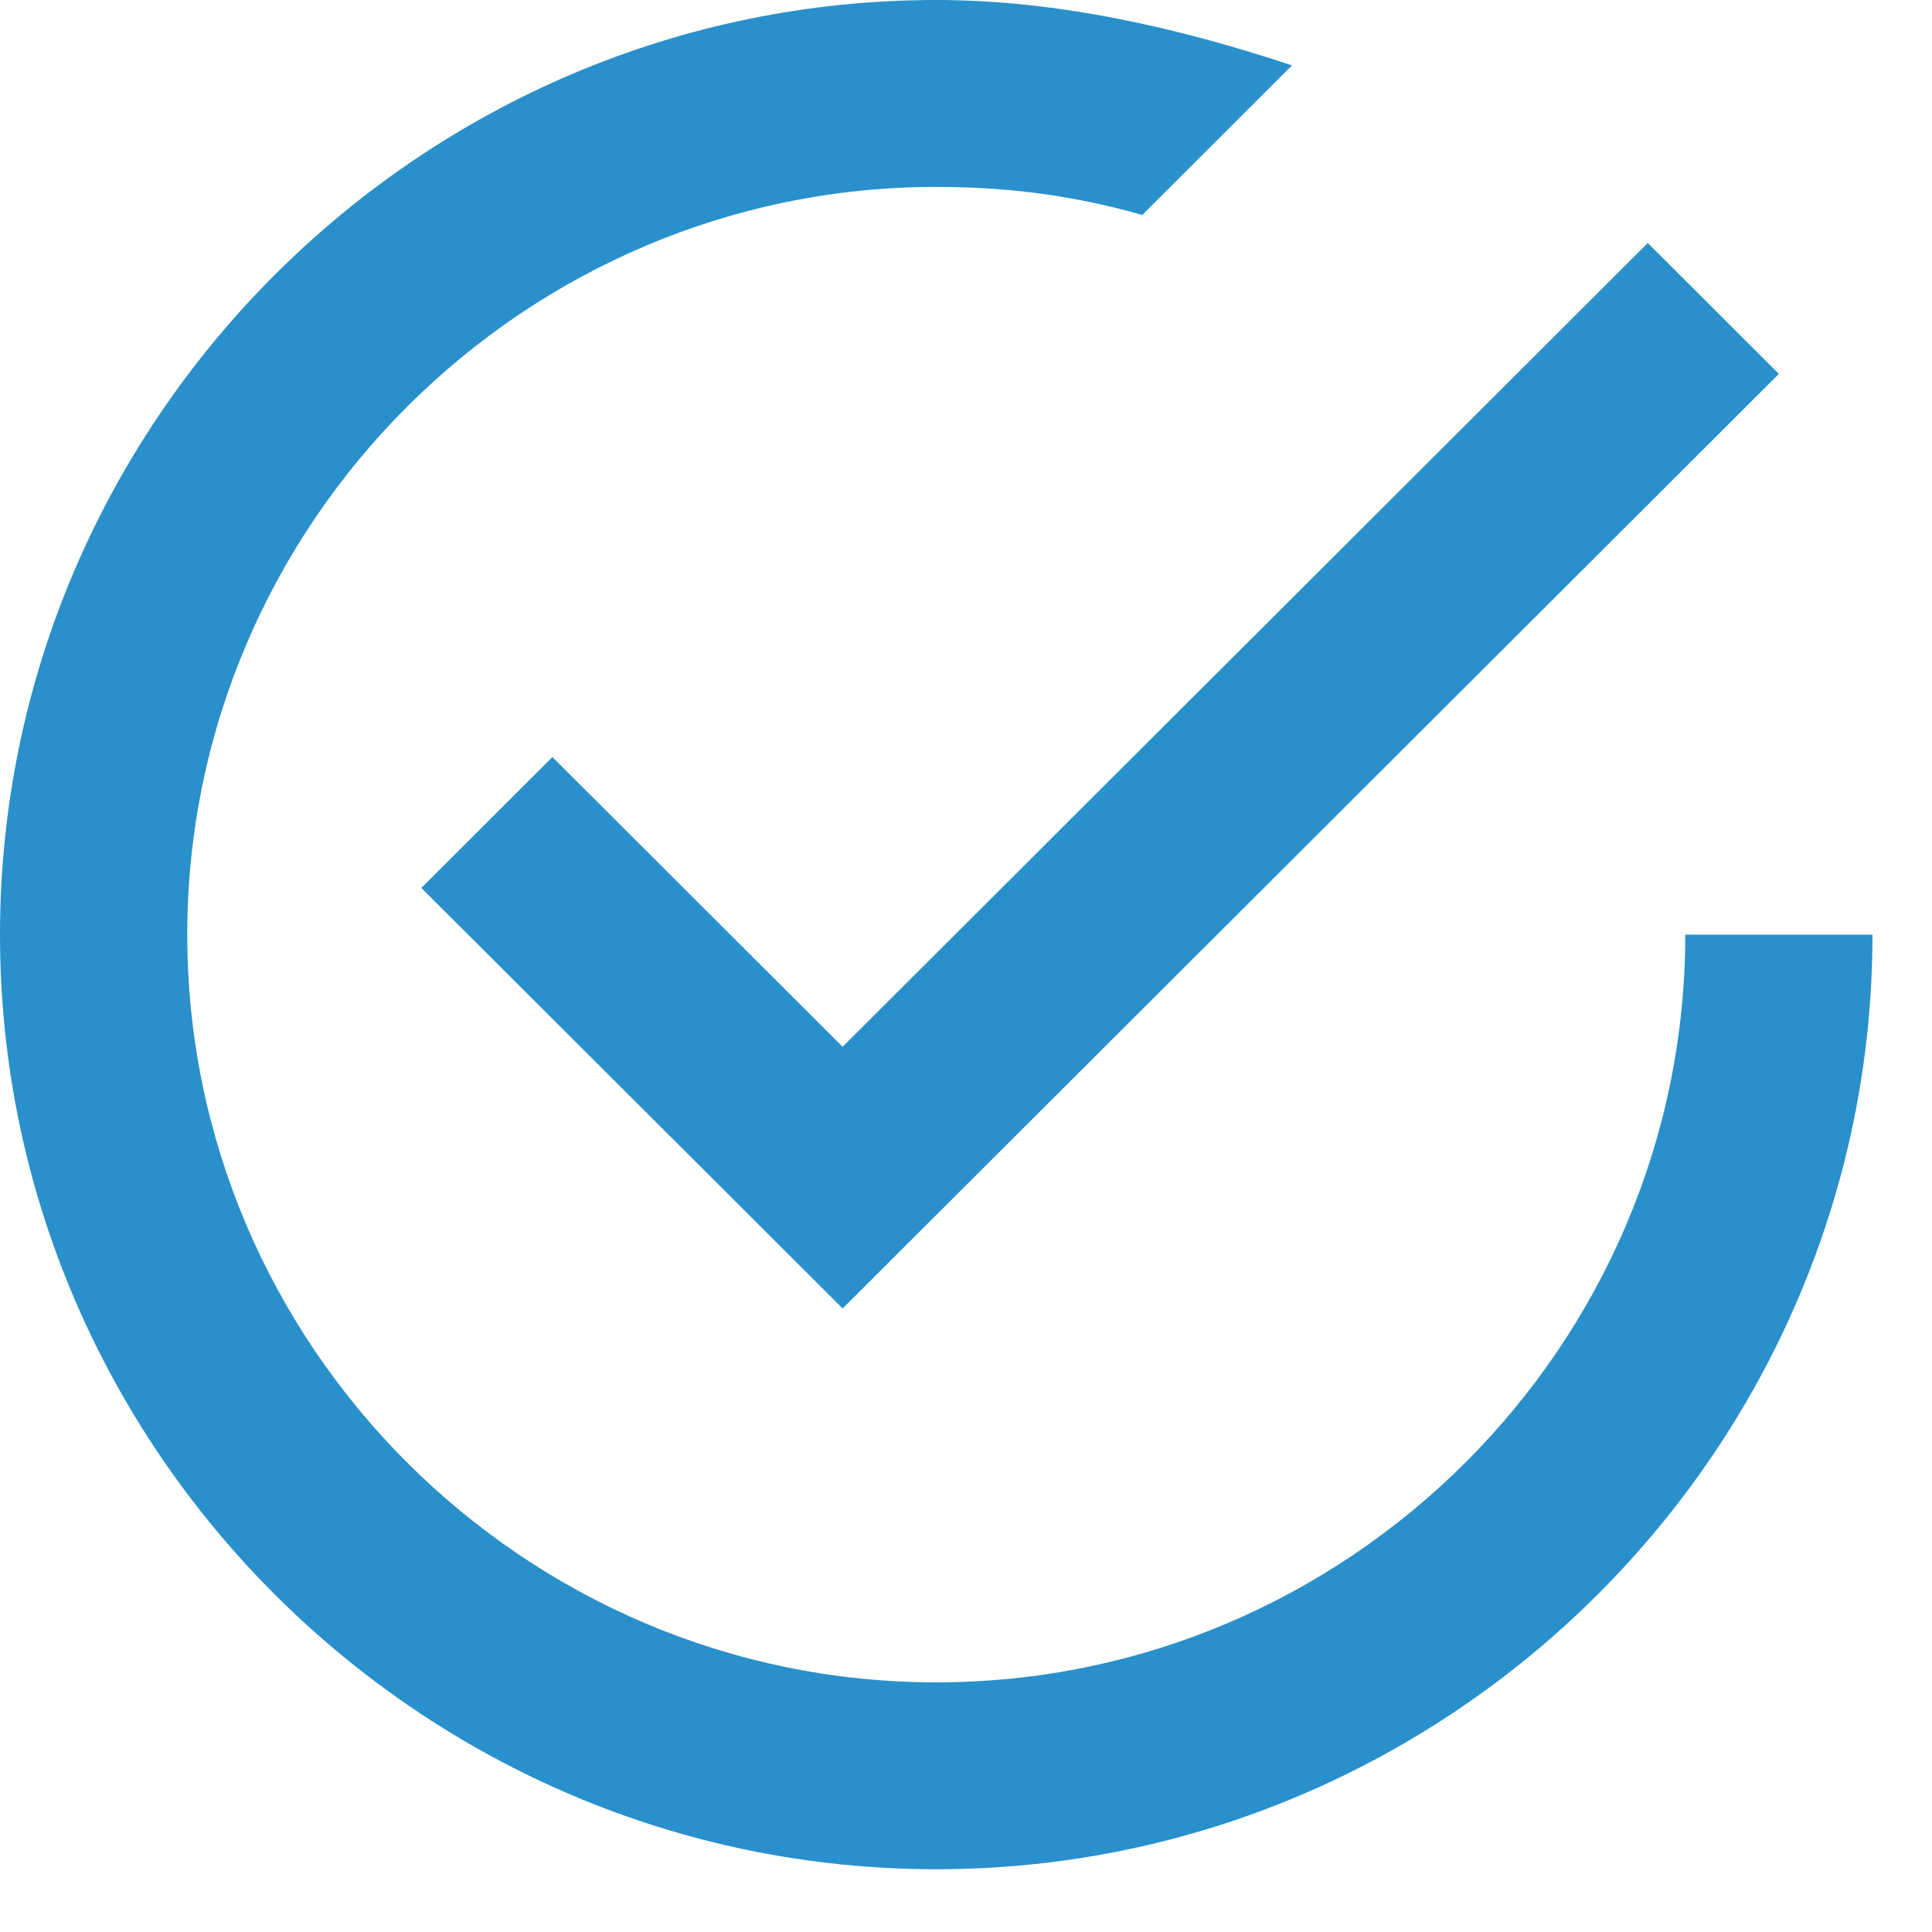
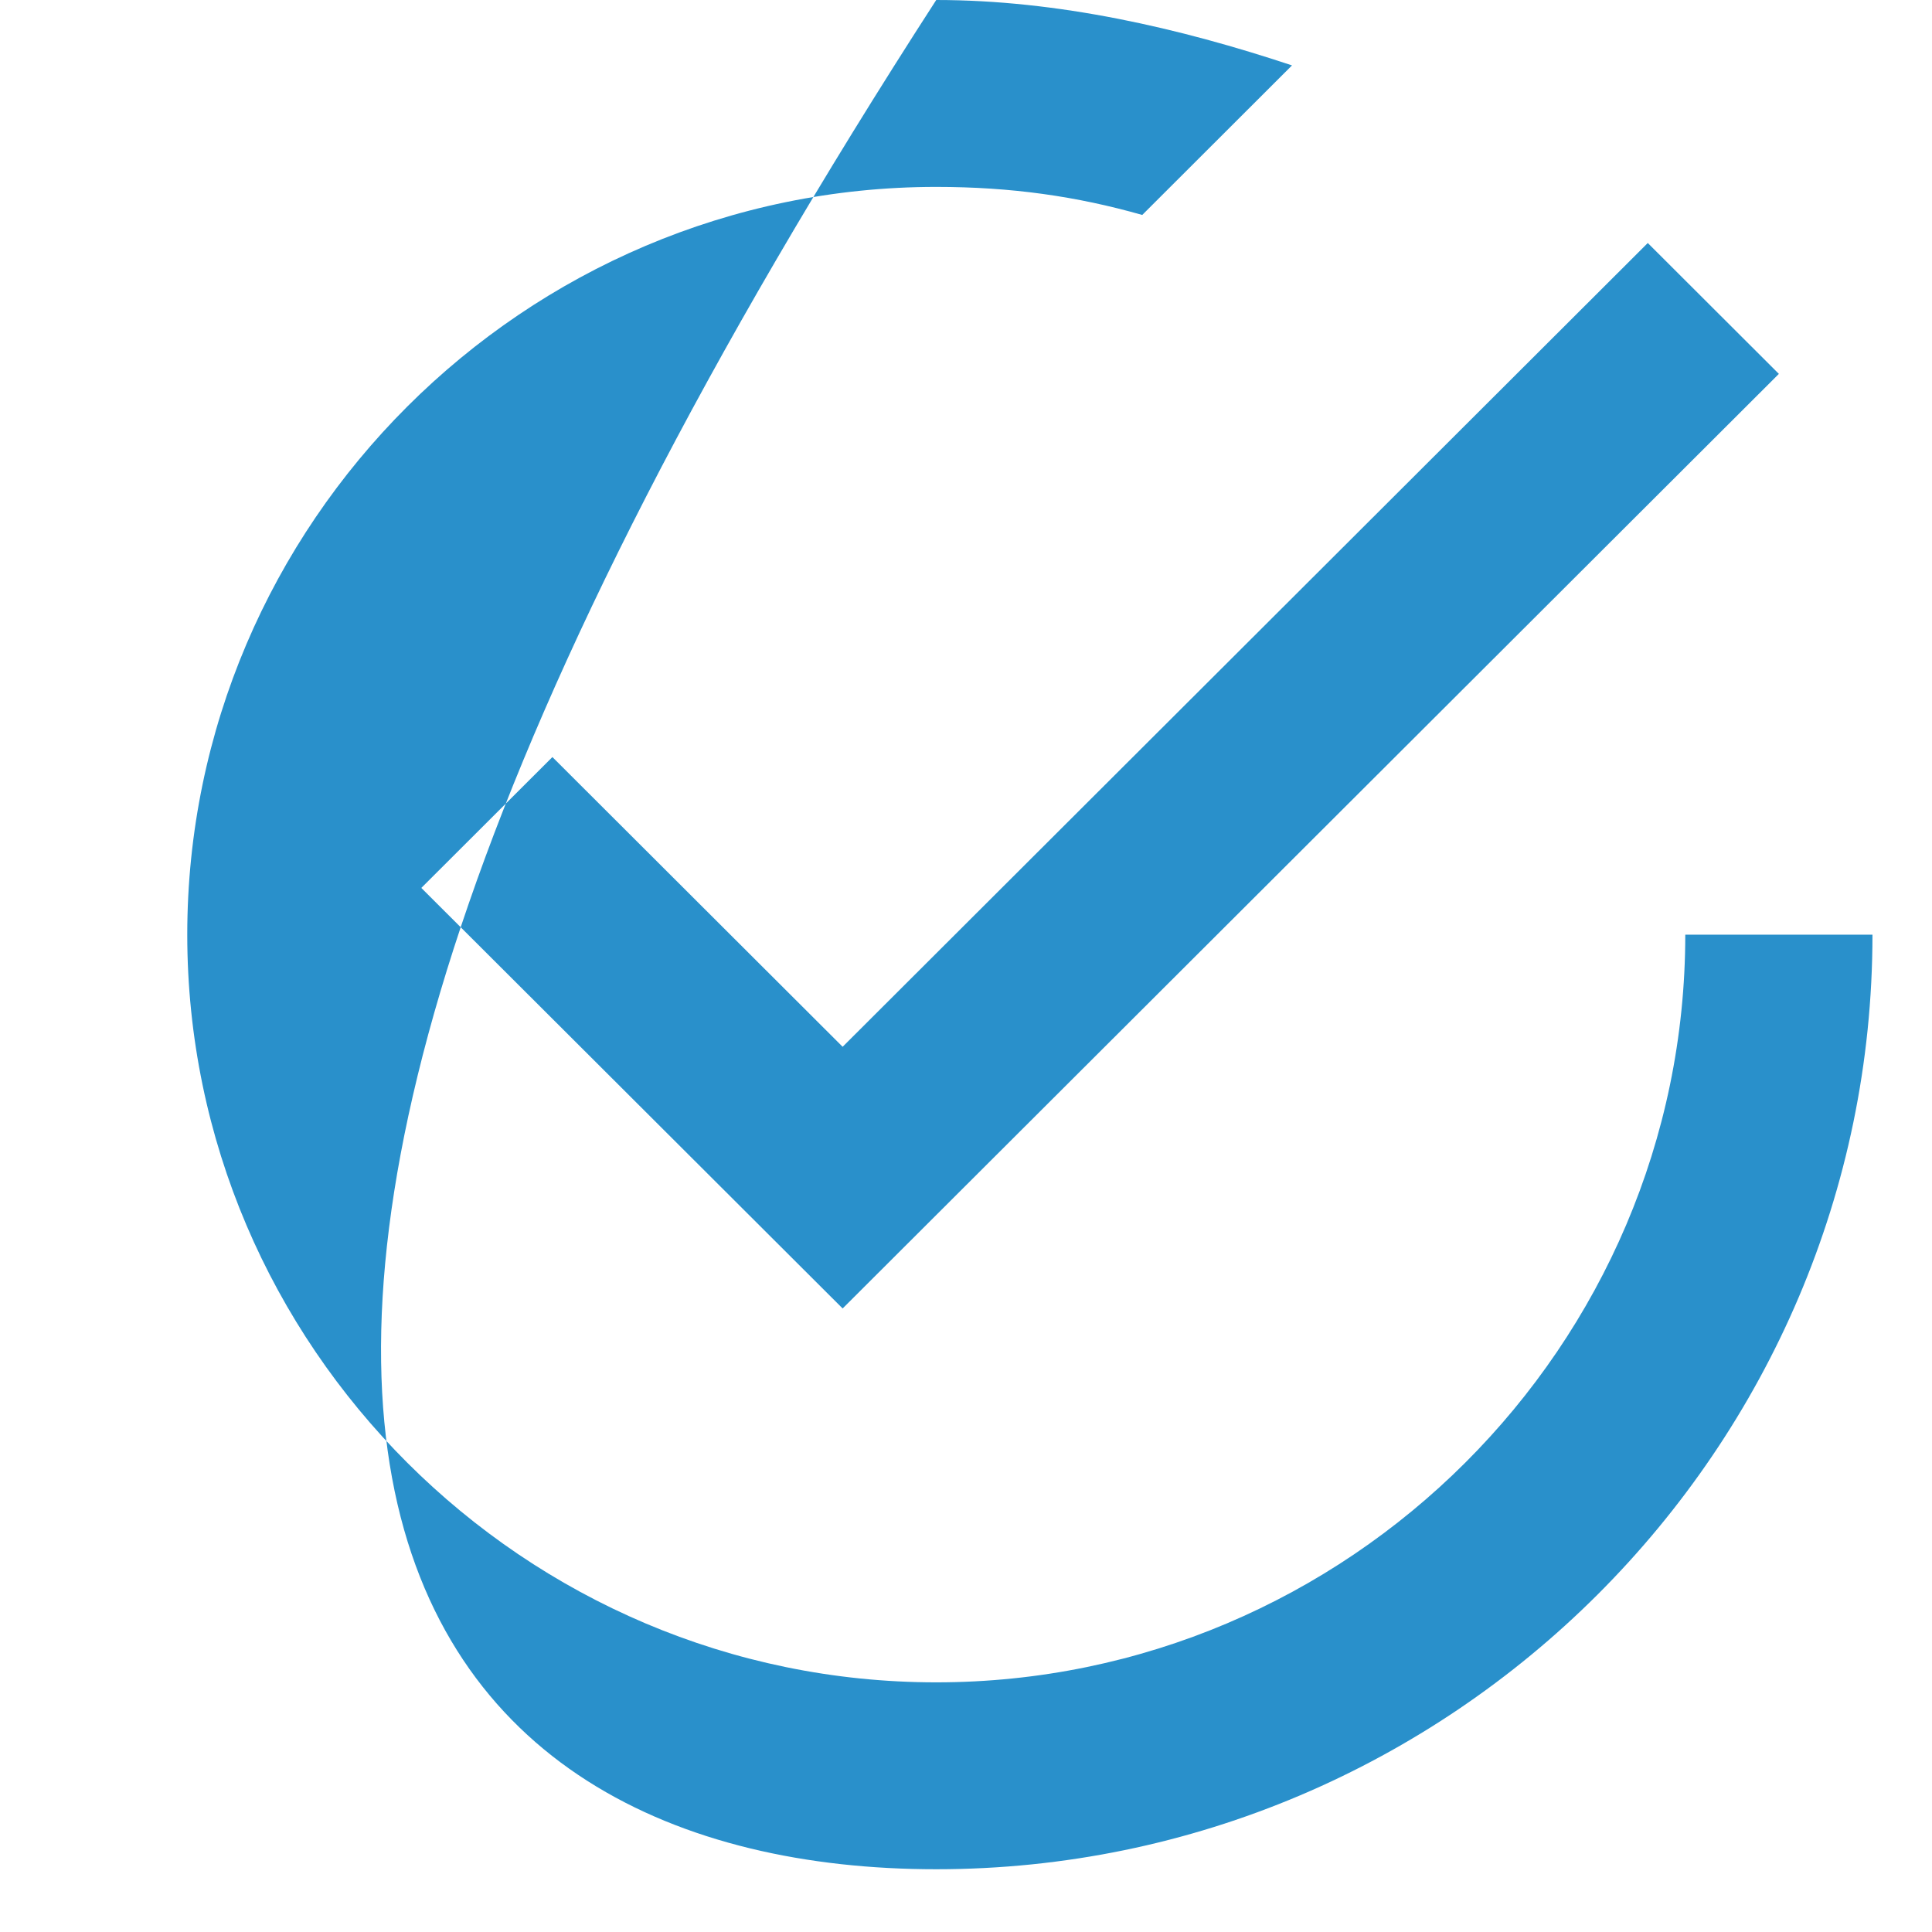
<svg xmlns="http://www.w3.org/2000/svg" width="27" height="27" viewBox="0 0 27 27" fill="none">
-   <path d="M7.72 10.58L5.888 12.409L11.776 18.286L24.86 5.225L23.028 3.396L11.776 14.629L7.72 10.58ZM23.552 13.062C23.552 18.809 18.841 23.511 13.084 23.511C7.327 23.511 2.617 18.809 2.617 13.062C2.617 7.315 7.327 2.612 13.084 2.612C14.131 2.612 15.047 2.743 15.963 3.004L18.056 0.914C16.486 0.392 14.785 0 13.084 0C5.888 0 0 5.878 0 13.062C0 20.246 5.888 26.123 13.084 26.123C20.28 26.123 26.168 20.246 26.168 13.062H23.552Z" fill="#2990CB" />
+   <path d="M7.72 10.58L5.888 12.409L11.776 18.286L24.86 5.225L23.028 3.396L11.776 14.629L7.72 10.58ZM23.552 13.062C23.552 18.809 18.841 23.511 13.084 23.511C7.327 23.511 2.617 18.809 2.617 13.062C2.617 7.315 7.327 2.612 13.084 2.612C14.131 2.612 15.047 2.743 15.963 3.004L18.056 0.914C16.486 0.392 14.785 0 13.084 0C0 20.246 5.888 26.123 13.084 26.123C20.28 26.123 26.168 20.246 26.168 13.062H23.552Z" fill="#2990CB" />
</svg>